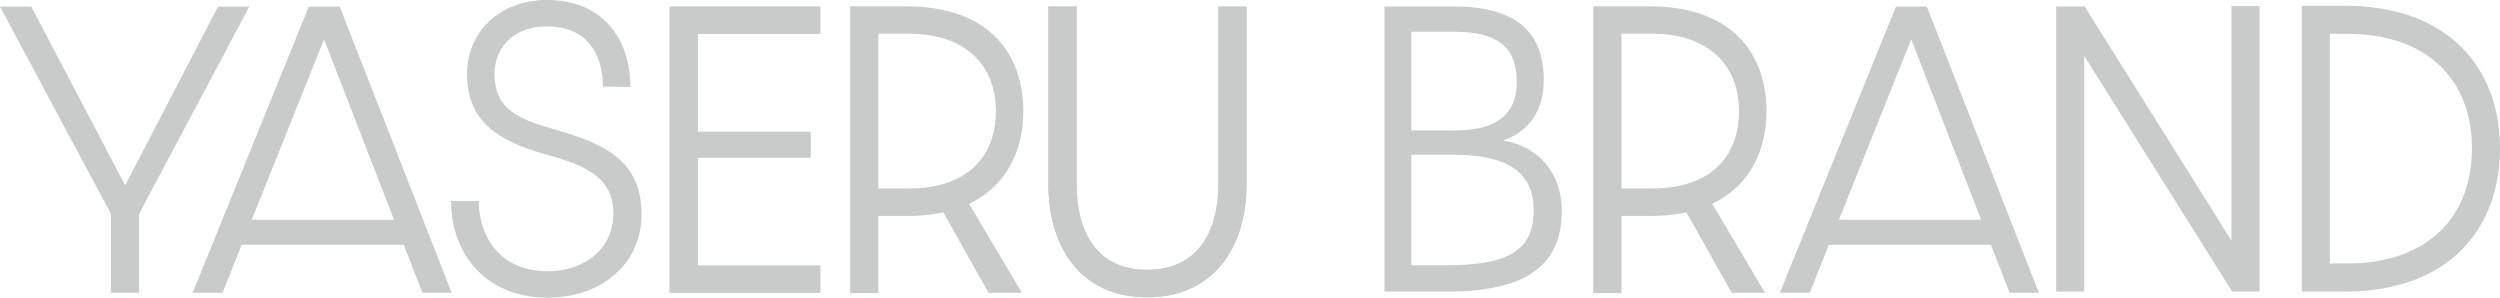
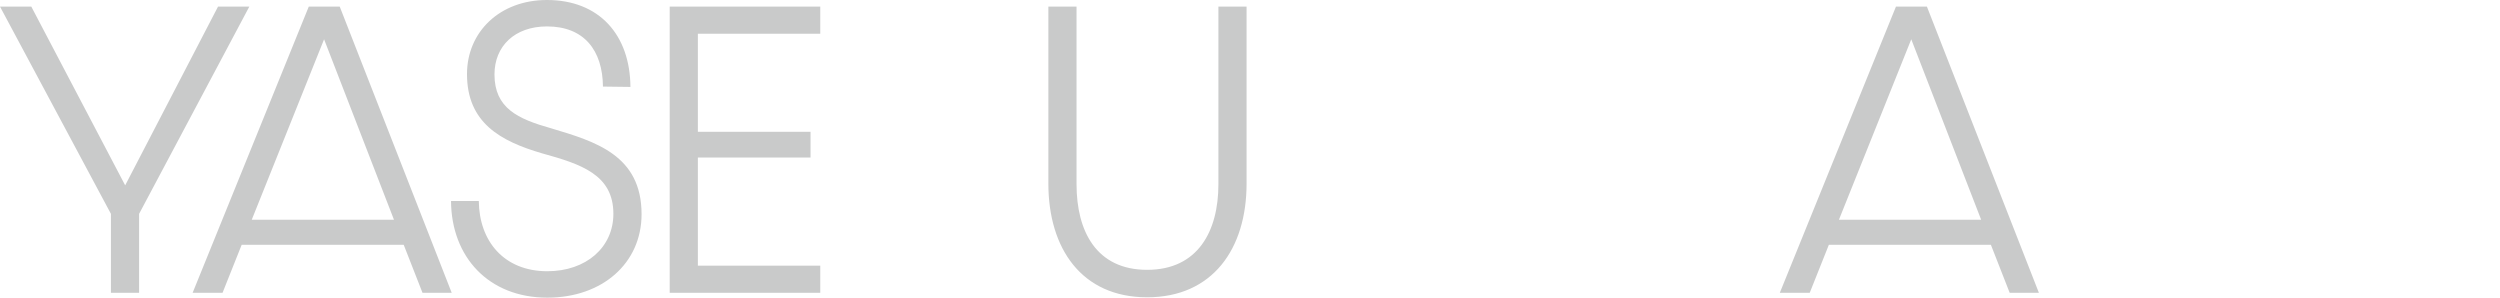
<svg xmlns="http://www.w3.org/2000/svg" viewBox="0 0 1445.72 172.13">
  <defs>
    <style>.cls-1{fill:#c9caca}</style>
  </defs>
  <g style="isolation:isolate">
    <g id="_レイヤー_2" data-name="レイヤー 2">
      <g id="_レイヤー_1-2" data-name="レイヤー 1">
        <g id="yaseru_brand" data-name="yaseru brand" style="mix-blend-mode:multiply">
          <path class="cls-1" d="M64.15 123.67L0 3.82h18.1l54.29 103.36L126.08 3.82h18.1L80.44 123.66v45.65H64.15v-45.65zm196.65-7.44h16.09c.2 23.12 14.48 40.62 39.61 40.62 22.52 0 38.21-13.87 38.21-33.18 0-22.72-18.7-28.75-41.22-34.99-24.13-7.04-43.43-17.7-43.43-45.85C270.06 18.5 288.96 0 316.31 0c30.16 0 48.06 20.11 48.26 50.27l-15.89-.2c-.2-20.91-10.86-34.79-32.37-34.79-18.7 0-30.36 11.46-30.36 27.75 0 19.51 13.47 25.74 32.78 31.17 25.54 7.64 52.28 15.48 52.28 49.67 0 28.35-22.72 48.26-54.49 48.26-33.98 0-55.5-23.53-55.7-55.9zM387.28 3.82h87.07V19.5h-70.78v56.71h65.15v14.88h-65.15v62.54h70.78v15.68h-87.07V3.82zm218.98 102.35V3.82h16.29v102.75c0 27.15 11.46 49.47 40.82 49.47s41.22-22.32 41.22-49.47V3.82h16.29v102.35c0 37.8-19.71 65.75-57.51 65.75s-57.11-28.15-57.11-65.75zM111.4 169.31L178.56 3.82h17.9l64.75 165.49h-16.89l-10.86-27.75h-93.7l-11.06 27.75h-17.29zm116.43-42.23L187.41 22.72l-41.83 104.36h82.24zm801.42 42.23l67.16-165.49h17.9l64.75 165.49h-16.89l-10.86-27.75h-93.7l-11.06 27.75h-17.29zm116.43-42.23l-40.42-104.36-41.83 104.36h82.24z" />
-           <path class="cls-1" d="M387.28 3.82h87.07V19.5h-70.78v56.71h65.15v14.88h-65.15v62.54h70.78v15.68h-87.07V3.82zm104.36-.2h32.17c49.87 0 67.97 29.16 67.97 60.73 0 22.12-9.25 43.03-31.37 53.49l30.56 51.48h-19.3l-26.14-46.45c-6.23 1.21-12.87 2.01-20.31 2.01h-17.29v44.64h-16.29V3.62zm33.98 105.37c32.78 0 50.27-17.49 50.27-44.64s-18.1-44.84-50.27-44.84h-17.7v89.48h17.7zM921.39 3.62h32.17c49.87 0 67.97 29.16 67.97 60.73 0 22.12-9.25 43.03-31.37 53.49l30.56 51.48h-19.3l-26.14-46.45c-6.23 1.21-12.87 2.01-20.31 2.01h-17.29v44.64h-16.29V3.62zm33.98 105.37c32.78 0 50.27-17.49 50.27-44.64s-18.1-44.84-50.27-44.84h-17.7v89.48h17.7zm-349.11-2.82V3.82h16.29v102.75c0 27.15 11.46 49.47 40.82 49.47s41.22-22.32 41.22-49.47V3.82h16.29v102.35c0 37.8-19.71 65.75-57.51 65.75s-57.11-28.15-57.11-65.75zM800.58 3.72h39.87c34.66 0 52.29 13.42 52.29 42.67 0 17.43-8.41 29.65-23.44 34.86 21.24 3.61 33.86 19.63 33.86 40.67 0 31.66-20.84 46.68-65.92 46.68h-36.66V3.72zm40.07 71.73c23.84 0 36.46-8.41 36.46-28.05 0-21.04-12.02-29.05-36.46-29.05h-24.44v57.1h24.44zm-3.81 77.94c34.86 0 50.09-8.41 50.09-31.66 0-22.04-15.03-32.26-46.28-32.26h-24.44v63.91h20.64zM1189.07 3.72h16.43l84.95 135.44V3.52h16.23v165.09h-15.83L1205.3 32.37v136.24h-16.23V3.72zm142.05-.4h24.64c61.91 0 89.96 37.67 89.96 82.55s-28.05 82.75-89.96 82.75h-24.64V3.32zm25.85 149.06c48.29 0 72.53-28.25 72.53-66.52s-24.24-66.32-72.53-66.32h-9.62v132.83h9.62z" />
        </g>
      </g>
    </g>
  </g>
</svg>